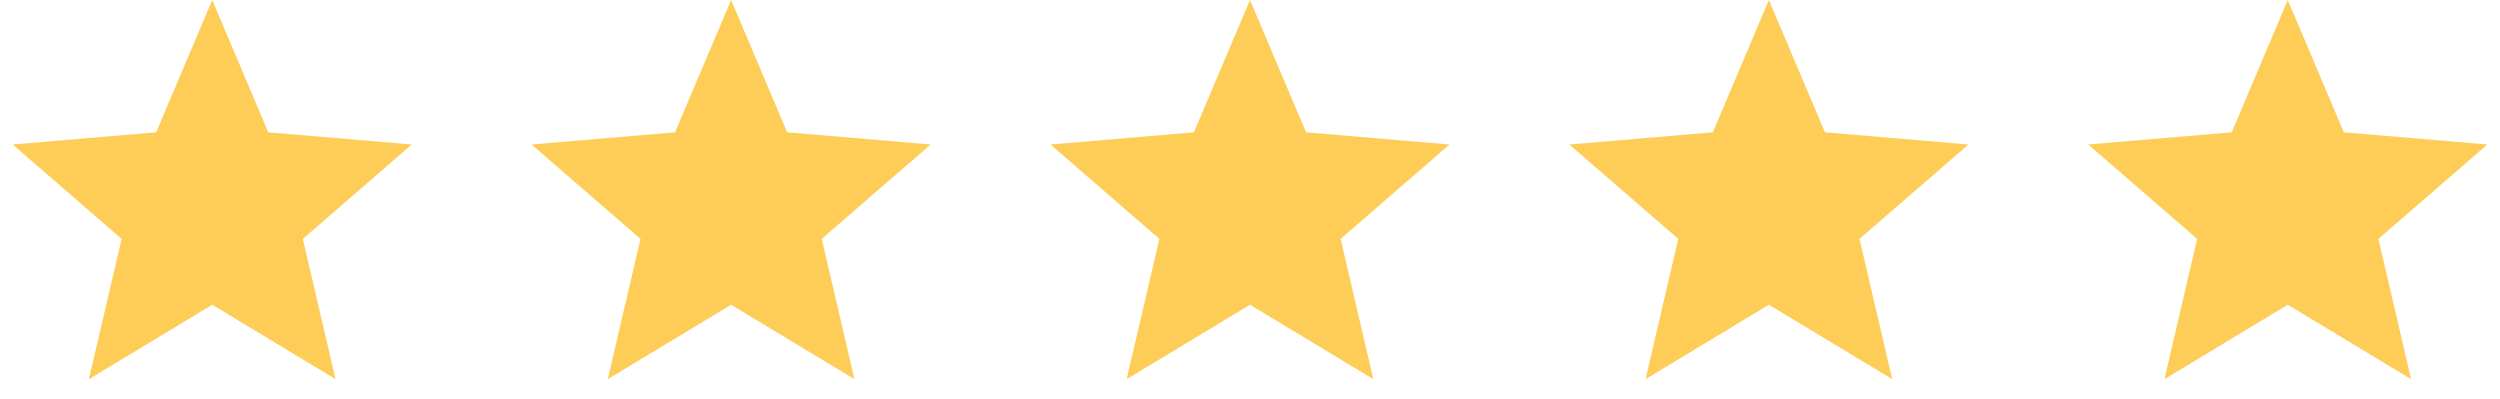
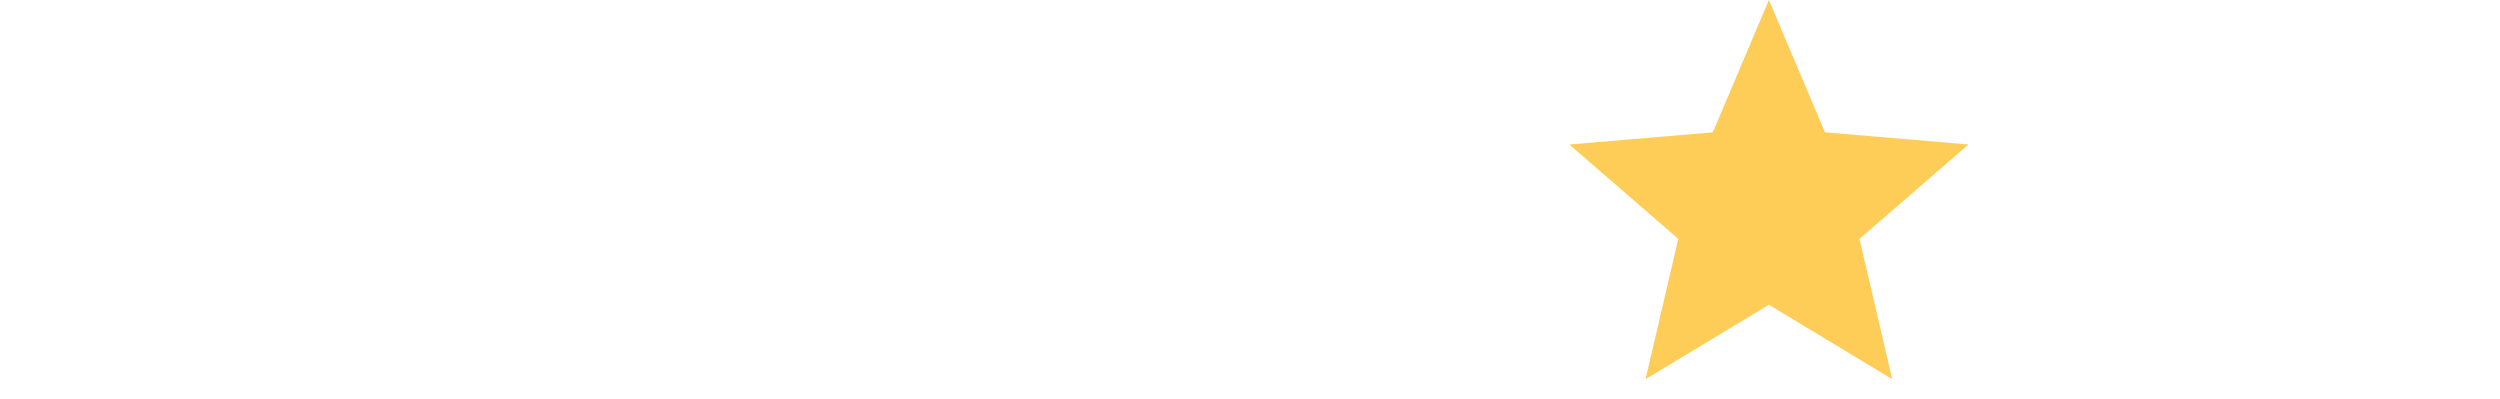
<svg xmlns="http://www.w3.org/2000/svg" width="119" height="19" viewBox="0 0 119 19" fill="none">
-   <path d="M10.102 14.506L15.973 18.049L14.415 11.371L19.602 6.878L12.771 6.298L10.102 0L7.433 6.298L0.602 6.878L5.789 11.371L4.231 18.049L10.102 14.506Z" fill="#FECD58" />
-   <path d="M34.801 14.506L40.672 18.049L39.114 11.371L44.3 6.878L37.47 6.298L34.801 0L32.131 6.298L25.301 6.878L30.488 11.371L28.93 18.049L34.801 14.506Z" fill="#FECD58" />
-   <path d="M59.5 14.506L65.371 18.049L63.813 11.371L69 6.878L62.169 6.298L59.5 0L56.831 6.298L50 6.878L55.187 11.371L53.629 18.049L59.5 14.506Z" fill="#FECD58" />
  <path d="M84.199 14.506L90.07 18.049L88.512 11.371L93.699 6.878L86.869 6.298L84.199 0L81.53 6.298L74.7 6.878L79.886 11.371L78.328 18.049L84.199 14.506Z" fill="#FECD58" />
-   <path d="M108.898 14.506L114.769 18.049L113.211 11.371L118.398 6.878L111.567 6.298L108.898 0L106.229 6.298L99.398 6.878L104.585 11.371L103.027 18.049L108.898 14.506Z" fill="#FECD58" />
</svg>